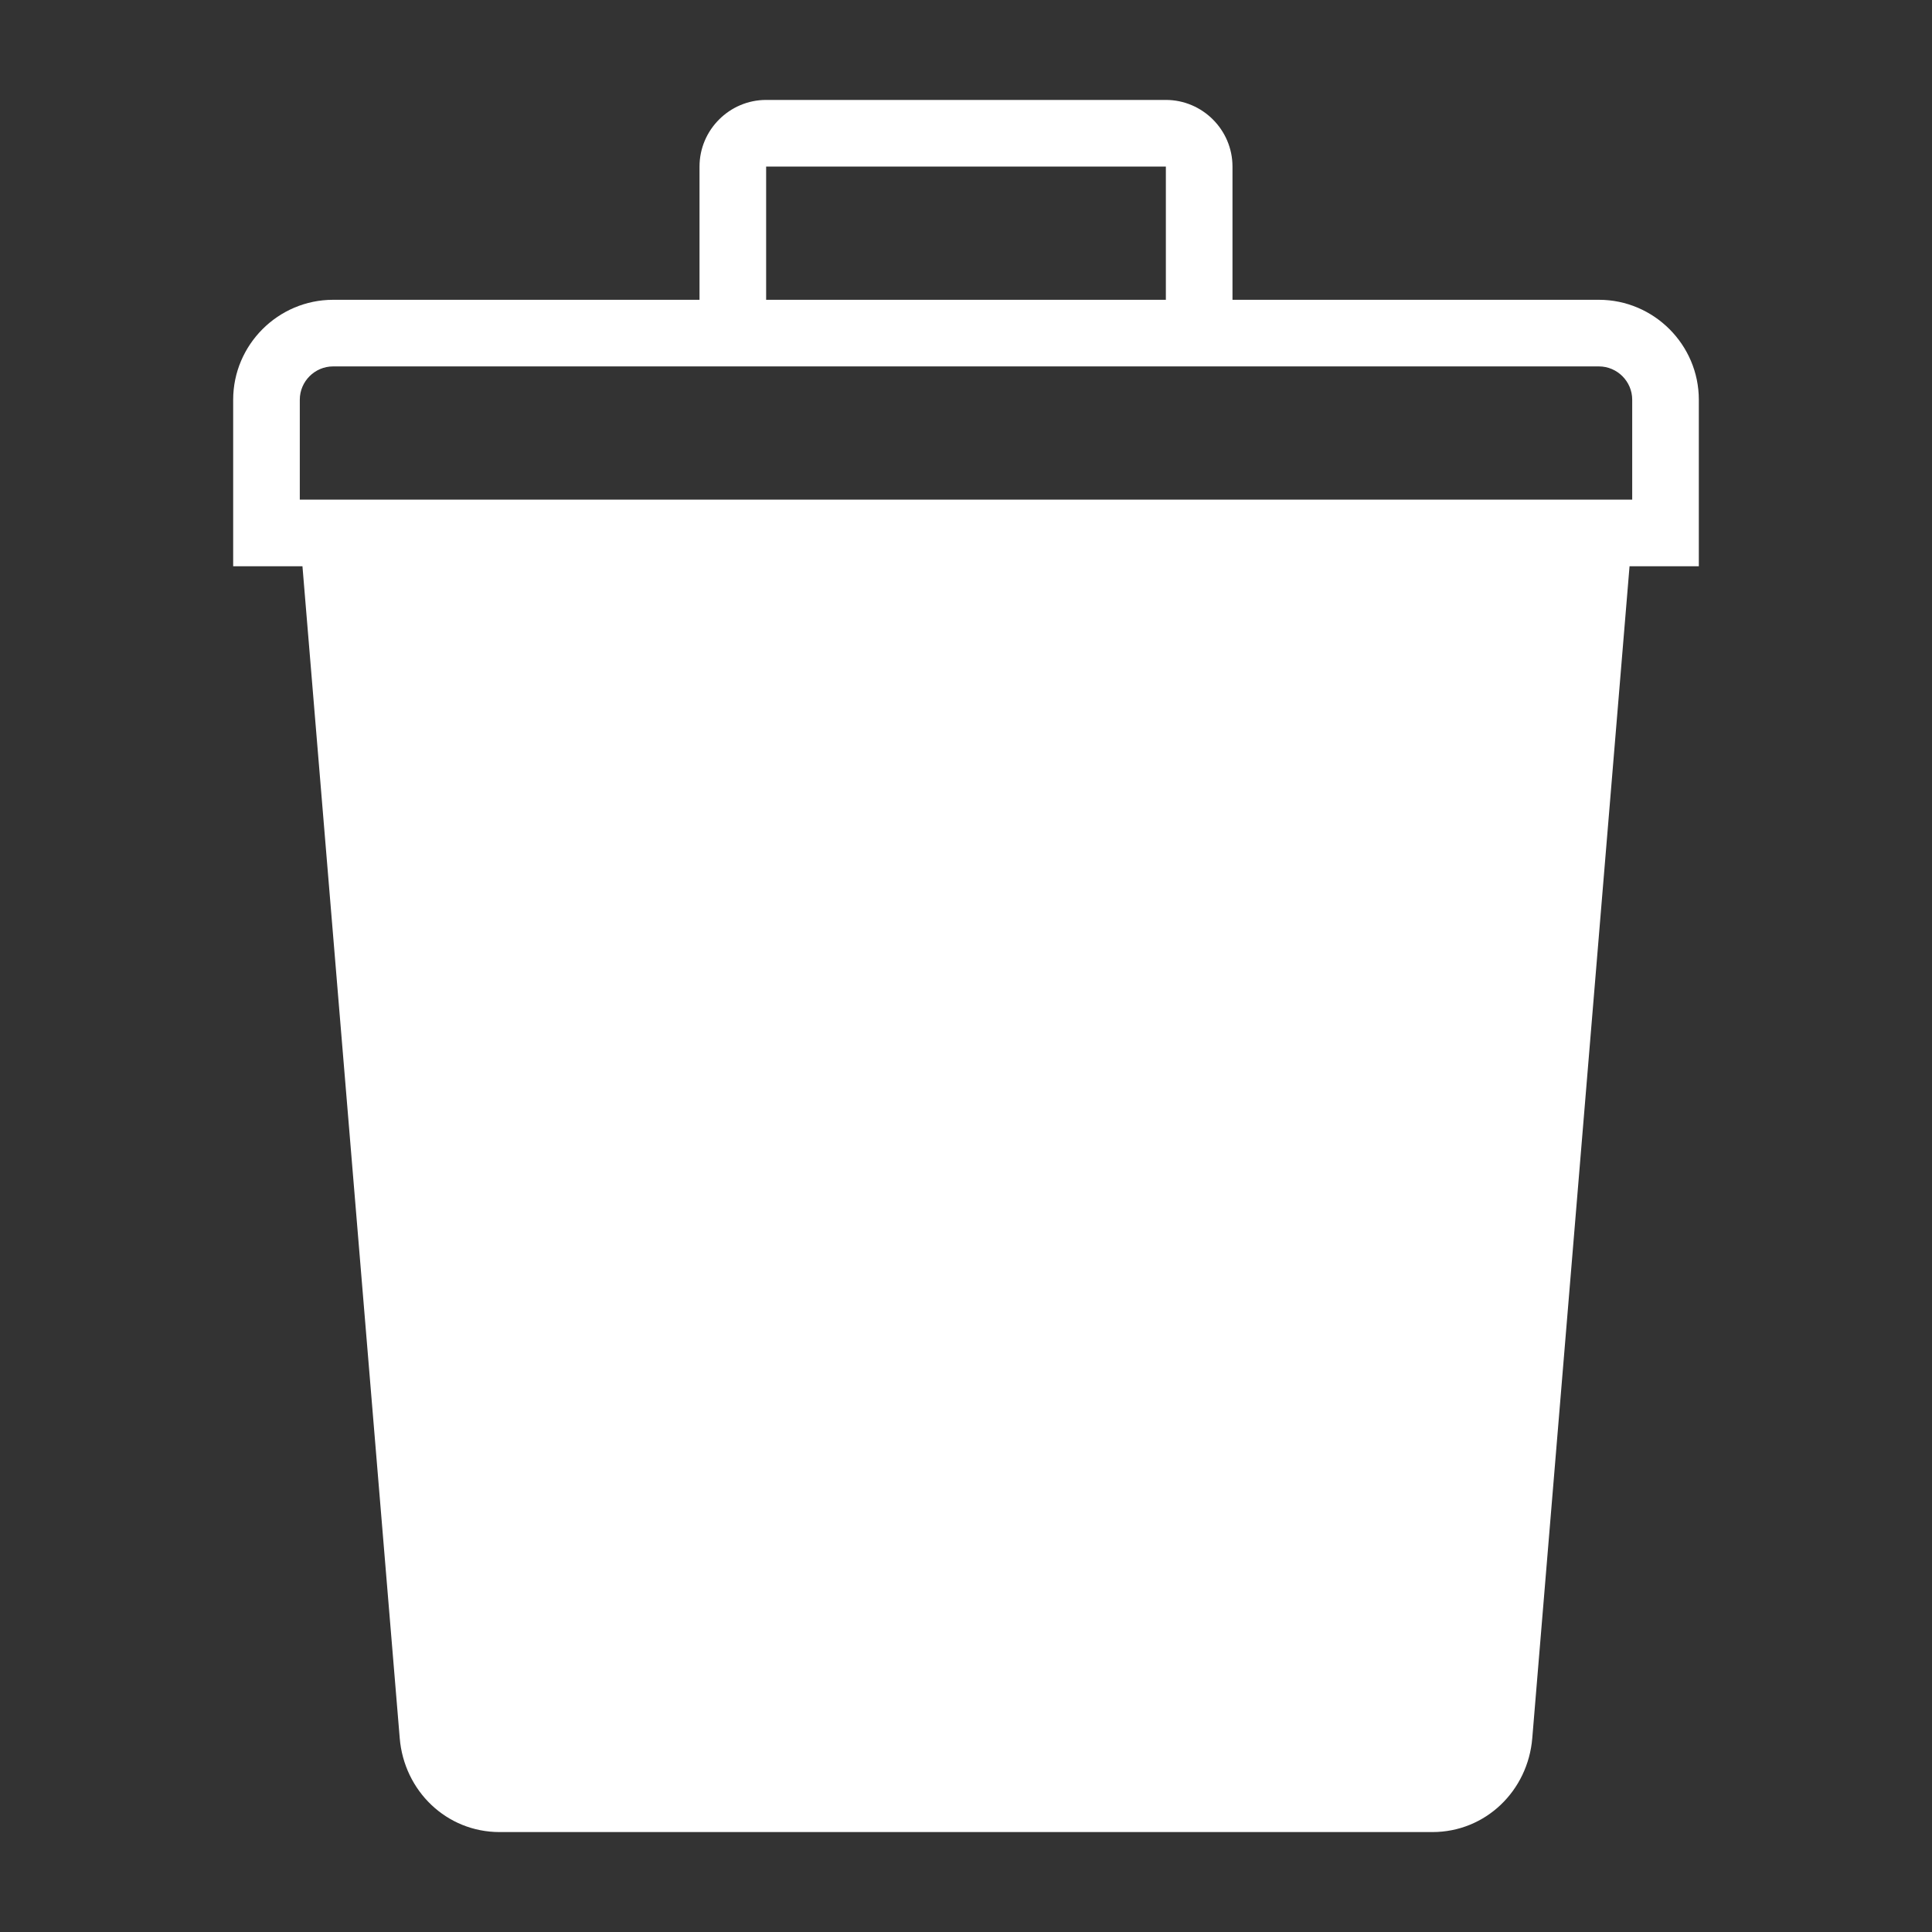
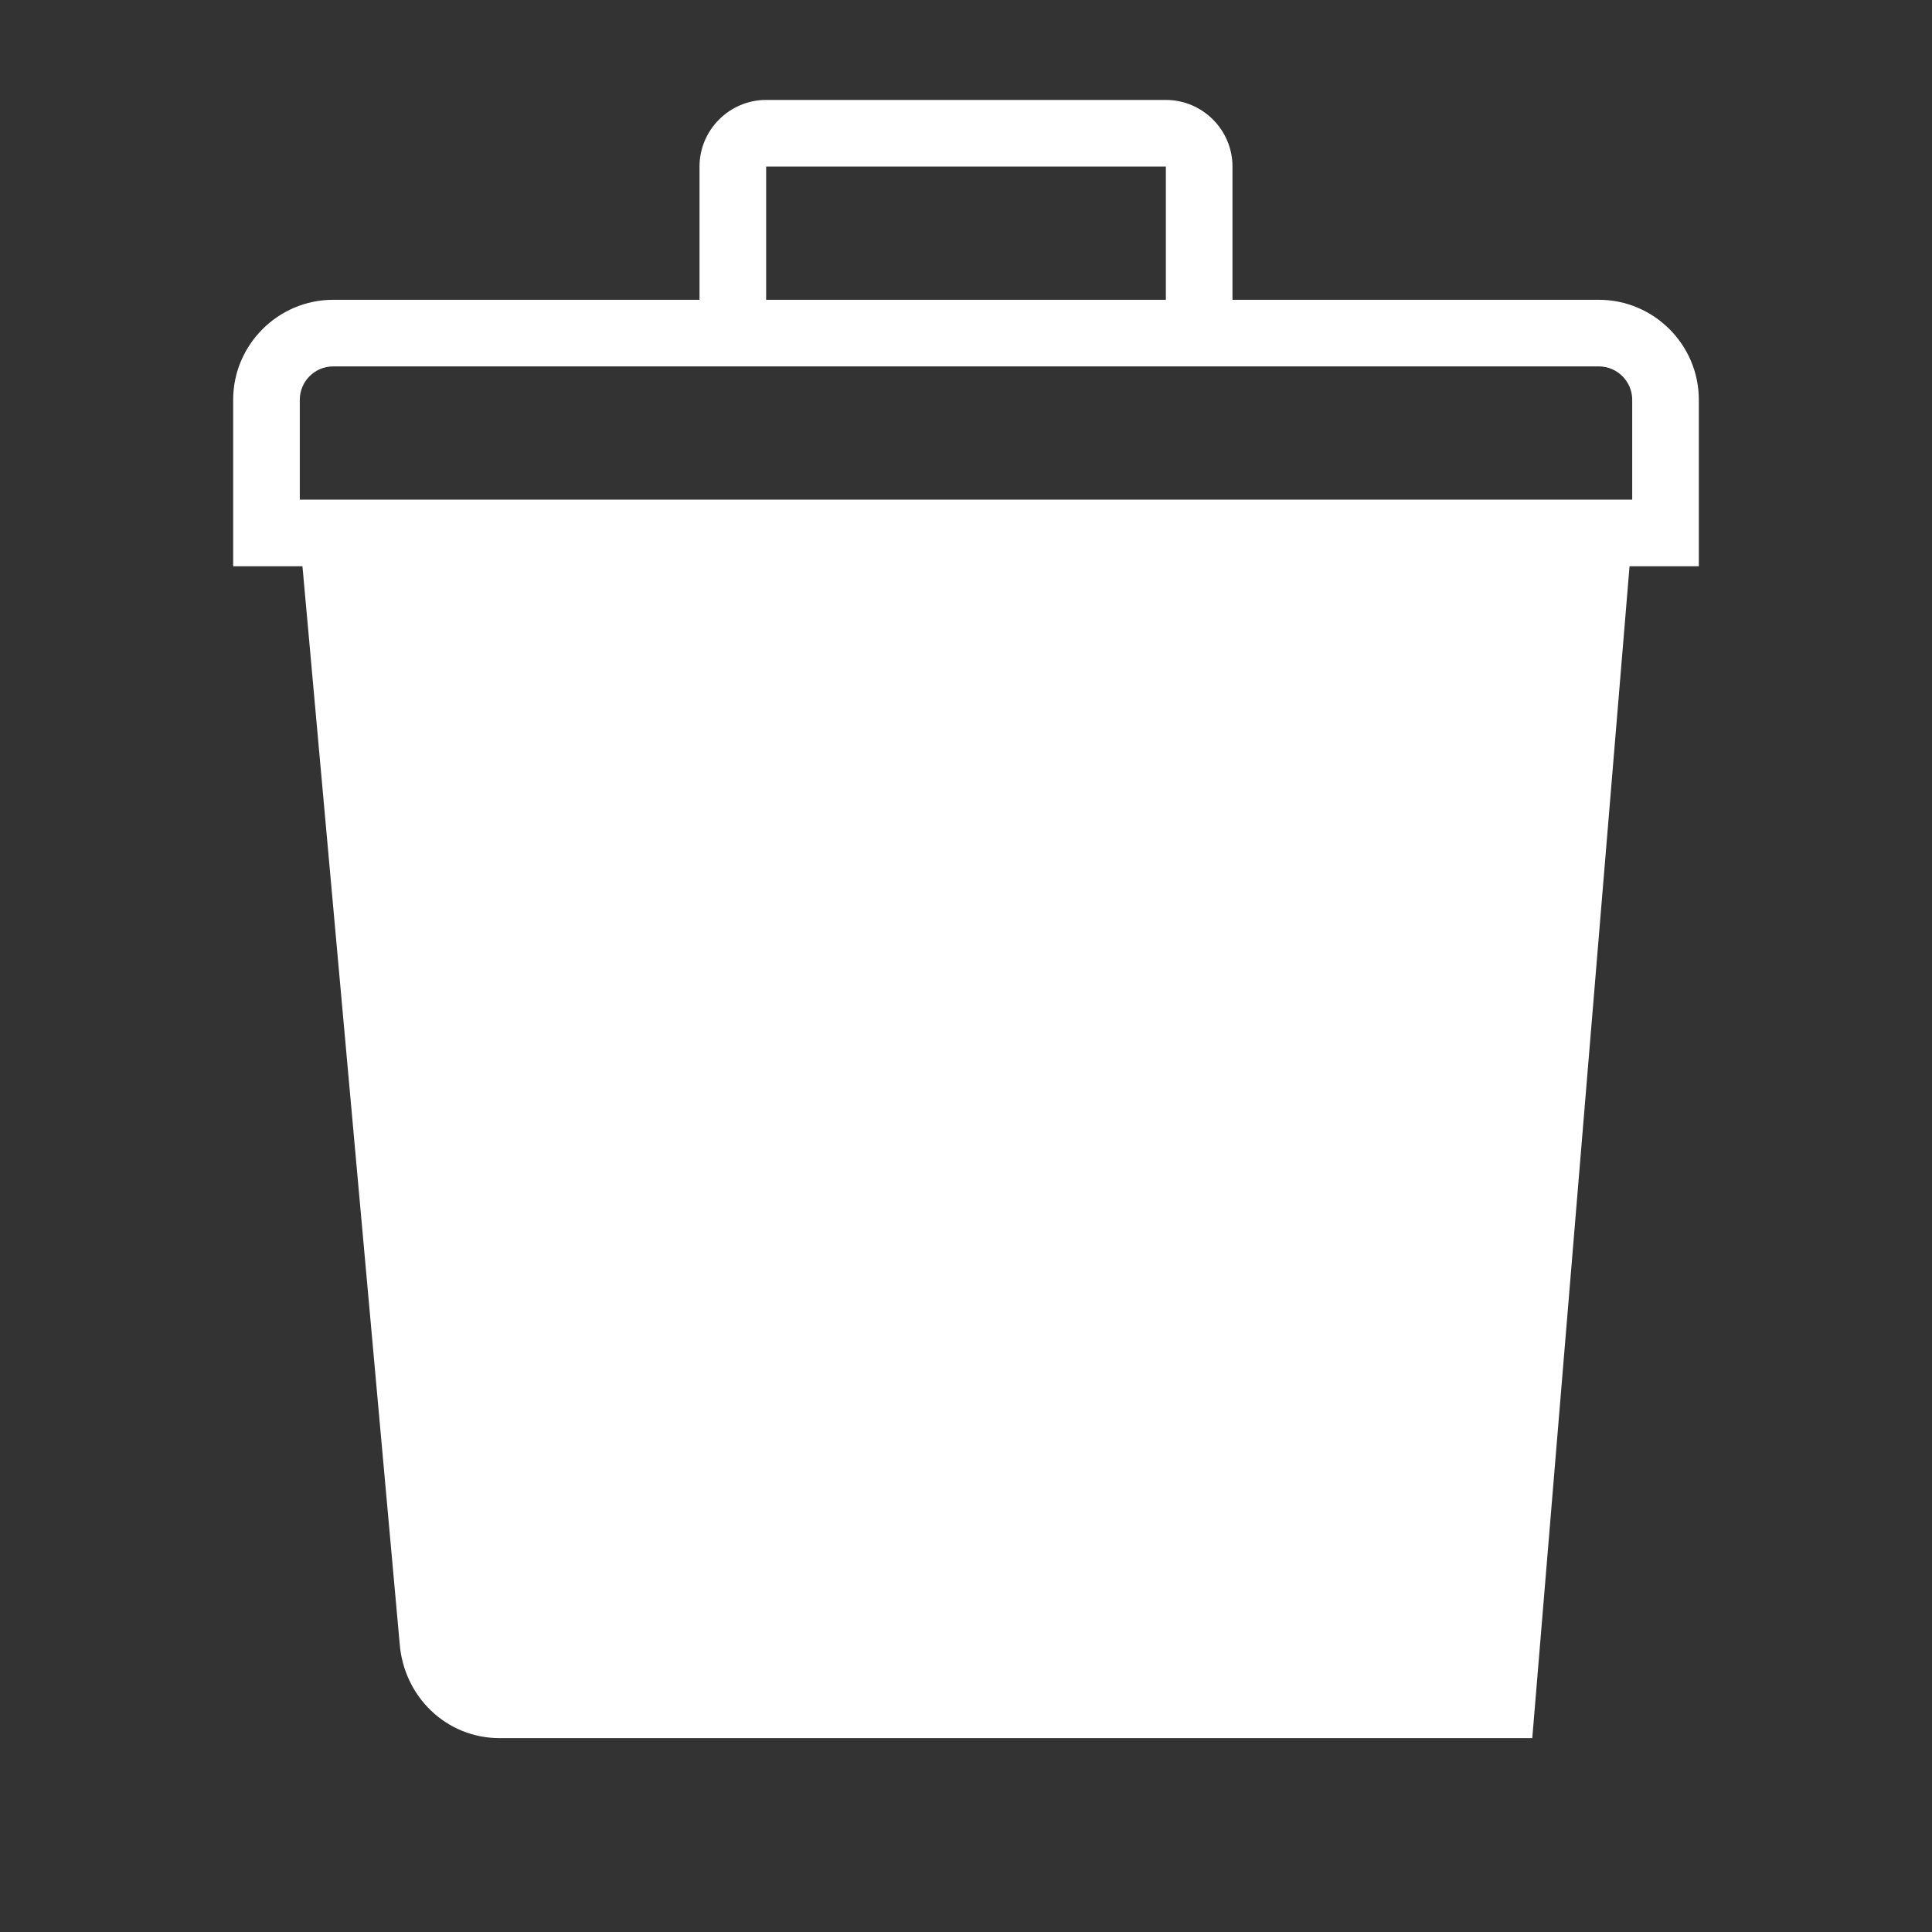
<svg xmlns="http://www.w3.org/2000/svg" version="1.1" id="Layer_1" shape-rendering="geometricPrecision" text-rendering="geometricPrecision" image-rendering="optimizeQuality" x="0px" y="0px" width="580px" height="580px" viewBox="0 0 580 580" style="enable-background:new 0 0 580 580;" xml:space="preserve">
  <rect x="0" y="0" width="580" height="580" fill="#333333" stroke="none" />
  <style type="text/css">
	.st0{fill:#FFFFFF;}
</style>
  <desc>garbage_can icon from the IconExperience.com I-Collection. Copyright by INCORS GmbH (www.incors.com).</desc>
-   <path class="st0" d="M489.2,170L460,521.8c-1.3,15.8-14,28.2-30,28.2H150c-16,0-28.7-12.4-30-28.2L90.8,170H70v-50  c0-16.5,13.5-30,30-30h110V50c0-11,9-20,20-20h120c11,0,20,9,20,20v40h110c16.5,0,30,13.5,30,30v50H489.2z M230,90h120  c0-13.3,0-26.7,0-40c0,0-110,0-120,0V90z M480,110H100c-5.5,0-10,4.5-10,10v30h400v-30C490,114.5,485.5,110,480,110z" />
+   <path class="st0" d="M489.2,170L460,521.8H150c-16,0-28.7-12.4-30-28.2L90.8,170H70v-50  c0-16.5,13.5-30,30-30h110V50c0-11,9-20,20-20h120c11,0,20,9,20,20v40h110c16.5,0,30,13.5,30,30v50H489.2z M230,90h120  c0-13.3,0-26.7,0-40c0,0-110,0-120,0V90z M480,110H100c-5.5,0-10,4.5-10,10v30h400v-30C490,114.5,485.5,110,480,110z" />
</svg>